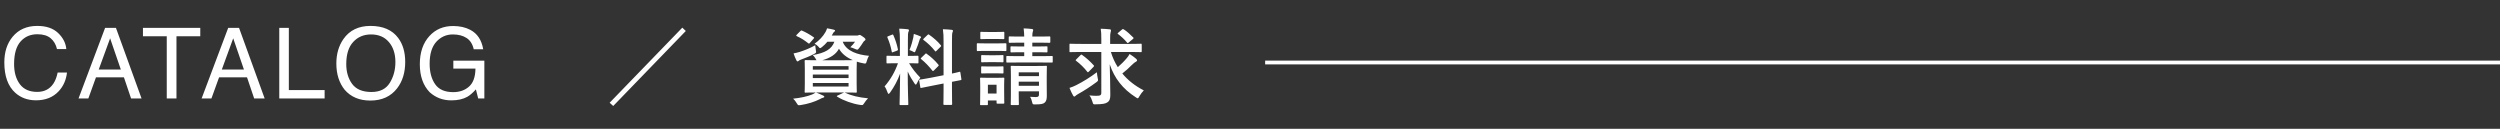
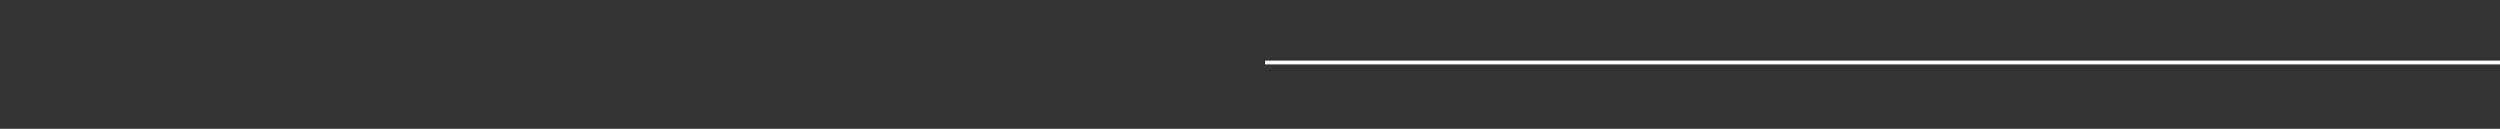
<svg xmlns="http://www.w3.org/2000/svg" width="330" height="17" viewBox="0 0 330 17" fill="none">
  <rect x="0" y="0" width="330" height="17" fill="#333333" stroke="none" />
-   <path d="M4.919 3.421C6.1 3.421 7.016 3.732 7.668 4.354C8.32 4.977 8.681 5.683 8.753 6.475H7.522C7.382 5.874 7.103 5.398 6.684 5.046C6.269 4.695 5.685 4.52 4.932 4.52C4.014 4.52 3.271 4.843 2.704 5.491C2.141 6.134 1.86 7.122 1.86 8.455C1.86 9.547 2.114 10.433 2.622 11.115C3.134 11.792 3.895 12.13 4.907 12.13C5.838 12.13 6.547 11.773 7.033 11.058C7.291 10.681 7.484 10.186 7.611 9.572H8.842C8.732 10.554 8.368 11.377 7.75 12.041C7.01 12.841 6.011 13.241 4.754 13.241C3.671 13.241 2.761 12.913 2.025 12.257C1.056 11.39 0.571 10.05 0.571 8.239C0.571 6.864 0.935 5.736 1.663 4.856C2.45 3.9 3.536 3.421 4.919 3.421ZM15.951 9.179L14.535 5.059L13.031 9.179H15.951ZM13.875 3.675H15.303L18.687 13H17.303L16.357 10.207H12.669L11.66 13H10.365L13.875 3.675ZM26.436 3.675V4.786H23.294V13H22.012V4.786H18.87V3.675H26.436ZM32.199 9.179L30.784 5.059L29.279 9.179H32.199ZM30.124 3.675H31.552L34.935 13H33.551L32.606 10.207H28.918L27.908 13H26.613L30.124 3.675ZM36.864 3.675H38.127V11.889H42.85V13H36.864V3.675ZM48.905 3.421C50.551 3.421 51.77 3.95 52.561 5.008C53.179 5.833 53.488 6.889 53.488 8.176C53.488 9.568 53.135 10.725 52.428 11.648C51.598 12.731 50.416 13.273 48.88 13.273C47.445 13.273 46.317 12.799 45.496 11.851C44.764 10.937 44.398 9.782 44.398 8.385C44.398 7.124 44.711 6.045 45.337 5.148C46.142 3.997 47.331 3.421 48.905 3.421ZM49.032 12.143C50.145 12.143 50.949 11.745 51.444 10.95C51.943 10.15 52.193 9.232 52.193 8.195C52.193 7.099 51.905 6.216 51.33 5.548C50.758 4.879 49.975 4.545 48.981 4.545C48.016 4.545 47.229 4.877 46.62 5.542C46.01 6.202 45.706 7.177 45.706 8.468C45.706 9.5 45.966 10.372 46.486 11.083C47.011 11.79 47.86 12.143 49.032 12.143ZM59.809 3.434C60.685 3.434 61.443 3.603 62.082 3.942C63.009 4.429 63.576 5.281 63.783 6.5H62.532C62.38 5.819 62.065 5.324 61.587 5.015C61.108 4.702 60.505 4.545 59.778 4.545C58.914 4.545 58.187 4.869 57.594 5.516C57.006 6.164 56.712 7.128 56.712 8.411C56.712 9.519 56.955 10.423 57.442 11.121C57.928 11.815 58.722 12.162 59.822 12.162C60.664 12.162 61.36 11.919 61.91 11.432C62.465 10.941 62.748 10.15 62.761 9.058H59.841V8.011H63.935V13H63.123L62.818 11.8C62.391 12.27 62.012 12.596 61.682 12.778C61.128 13.091 60.423 13.248 59.568 13.248C58.464 13.248 57.514 12.89 56.718 12.175C55.851 11.278 55.417 10.046 55.417 8.48C55.417 6.919 55.84 5.677 56.686 4.754C57.49 3.874 58.531 3.434 59.809 3.434Z" fill="white" />
-   <path d="M80.946 13.99L80.473 13.561L90.065 3.65L90.527 4.09L80.946 13.99ZM111.504 12.208L111.581 12.241C112.34 12.626 113.352 12.857 114.584 12.978C114.397 13.154 114.221 13.385 114.045 13.66C113.935 13.825 113.891 13.869 113.792 13.869C113.748 13.869 113.682 13.869 113.528 13.847C112.549 13.704 111.328 13.275 110.525 12.769C110.426 12.703 110.426 12.659 110.58 12.604L111.416 12.208H107.72C108.116 12.362 108.347 12.472 108.655 12.615C108.765 12.648 108.809 12.703 108.809 12.769C108.809 12.835 108.743 12.879 108.644 12.901C108.523 12.923 108.38 13 108.193 13.099C107.522 13.44 106.631 13.726 105.685 13.869C105.597 13.88 105.52 13.891 105.465 13.891C105.333 13.891 105.3 13.847 105.19 13.66C105.036 13.385 104.86 13.176 104.695 13.022C105.696 12.923 106.565 12.725 107.17 12.483C107.324 12.417 107.489 12.34 107.665 12.208C106.752 12.208 106.4 12.23 106.334 12.23C106.224 12.23 106.213 12.219 106.213 12.098C106.213 12.032 106.235 11.724 106.235 11.02V9.139C106.235 8.424 106.213 8.127 106.213 8.05C106.213 7.94 106.224 7.929 106.334 7.929C106.411 7.929 106.774 7.951 107.775 7.951C107.742 7.907 107.709 7.852 107.676 7.775C107.566 7.588 107.412 7.368 107.291 7.269C108.875 6.994 109.766 6.521 110.14 5.509H109.216C109.007 5.762 108.776 5.993 108.512 6.202C108.38 6.301 108.314 6.356 108.259 6.356C108.182 6.356 108.127 6.279 108.006 6.136C107.863 5.982 107.687 5.85 107.522 5.773C108.149 5.322 108.633 4.816 108.963 4.233C109.04 4.101 109.117 3.925 109.172 3.738C109.513 3.793 109.788 3.848 110.041 3.914C110.173 3.947 110.228 3.98 110.228 4.035C110.228 4.101 110.206 4.134 110.129 4.189C110.041 4.244 109.986 4.332 109.909 4.486L109.788 4.695H113.044C113.187 4.695 113.264 4.684 113.319 4.651C113.363 4.629 113.418 4.607 113.473 4.607C113.55 4.607 113.616 4.64 113.88 4.827C114.177 5.025 114.243 5.124 114.243 5.212C114.243 5.278 114.21 5.322 114.155 5.355C114.078 5.399 114.023 5.443 113.957 5.553C113.77 5.861 113.605 6.081 113.418 6.334C113.297 6.488 113.242 6.554 113.154 6.554C113.088 6.554 113 6.521 112.857 6.455C112.615 6.345 112.395 6.268 112.241 6.235C112.483 6.004 112.725 5.718 112.868 5.509H111.24C111.724 6.785 113.242 7.236 114.716 7.368C114.584 7.544 114.474 7.841 114.408 8.083C114.309 8.424 114.298 8.424 113.968 8.358C113.66 8.303 113.374 8.226 113.099 8.138C113.088 8.281 113.077 8.589 113.077 9.139V11.02C113.077 11.724 113.099 12.032 113.099 12.098C113.099 12.219 113.088 12.23 112.978 12.23C112.912 12.23 112.527 12.208 111.504 12.208ZM108.545 7.951H111.46C111.988 7.951 112.34 7.951 112.582 7.94C111.79 7.61 111.141 7.126 110.745 6.433C110.349 7.17 109.612 7.654 108.545 7.951ZM112.01 11.427V10.954H107.291V11.427H112.01ZM107.291 10.305H112.01V9.843H107.291V10.305ZM112.01 8.732H107.291V9.194H112.01V8.732ZM107.61 5.971C107.621 6.158 107.654 6.378 107.687 6.598C107.764 6.961 107.764 6.961 107.456 7.126C106.917 7.412 106.279 7.665 105.74 7.863C105.597 7.918 105.498 7.962 105.443 8.017C105.388 8.072 105.344 8.105 105.289 8.105C105.223 8.105 105.179 8.072 105.135 7.984C104.992 7.72 104.86 7.368 104.75 7.049C105.025 6.994 105.278 6.939 105.564 6.851C106.202 6.642 106.972 6.345 107.61 5.971ZM105.179 4.574L105.641 4.112C105.74 4.013 105.762 4.002 105.872 4.046C106.345 4.244 106.906 4.563 107.39 4.904C107.445 4.948 107.467 4.97 107.467 5.003C107.467 5.025 107.445 5.058 107.39 5.113L106.917 5.652C106.818 5.773 106.774 5.784 106.686 5.707C106.202 5.322 105.685 4.992 105.19 4.783C105.135 4.75 105.102 4.728 105.102 4.695C105.102 4.662 105.124 4.629 105.179 4.574ZM118.786 7.379V5.333C118.786 4.629 118.764 4.277 118.698 3.782C119.105 3.793 119.435 3.815 119.809 3.859C119.919 3.87 119.985 3.925 119.985 3.969C119.985 4.068 119.952 4.123 119.919 4.2C119.853 4.332 119.842 4.563 119.842 5.311V7.379H119.93C120.777 7.379 121.052 7.357 121.118 7.357C121.228 7.357 121.239 7.368 121.239 7.478V8.259C121.239 8.358 121.228 8.369 121.118 8.369C121.052 8.369 120.788 8.347 119.996 8.347C120.458 9.106 120.887 9.645 121.481 10.25C121.316 10.448 121.162 10.712 121.041 10.976C120.975 11.108 120.931 11.174 120.887 11.174C120.843 11.174 120.788 11.119 120.711 11.009C120.392 10.547 120.084 10.041 119.82 9.436C119.82 11.614 119.897 13.583 119.897 13.748C119.897 13.858 119.886 13.869 119.765 13.869H118.863C118.753 13.869 118.742 13.858 118.742 13.748C118.742 13.583 118.797 11.768 118.819 9.711C118.489 10.602 118.049 11.449 117.488 12.219C117.4 12.329 117.345 12.395 117.29 12.395C117.246 12.395 117.202 12.34 117.158 12.208C117.059 11.9 116.894 11.559 116.762 11.405C117.554 10.492 118.126 9.502 118.533 8.347H118.335C117.477 8.347 117.202 8.369 117.136 8.369C117.026 8.369 117.015 8.358 117.015 8.259V7.478C117.015 7.368 117.026 7.357 117.136 7.357C117.202 7.357 117.477 7.379 118.335 7.379H118.786ZM122.867 10.261L124.55 9.931V5.531C124.55 4.75 124.539 4.409 124.462 3.859C124.88 3.87 125.243 3.892 125.628 3.936C125.727 3.947 125.793 3.991 125.793 4.057C125.793 4.134 125.76 4.189 125.727 4.277C125.672 4.409 125.661 4.684 125.661 5.498V9.711C126.299 9.579 126.552 9.502 126.651 9.48C126.75 9.458 126.75 9.469 126.772 9.59L126.904 10.448C126.915 10.547 126.915 10.558 126.794 10.58C126.717 10.602 126.42 10.646 125.661 10.8V11.823C125.661 13.044 125.683 13.671 125.683 13.726C125.683 13.836 125.672 13.847 125.562 13.847H124.649C124.539 13.847 124.528 13.836 124.528 13.726C124.528 13.66 124.55 13.055 124.55 11.834V11.02L123.043 11.317C122.086 11.504 121.734 11.581 121.624 11.603C121.514 11.625 121.492 11.614 121.481 11.515L121.338 10.646C121.316 10.525 121.327 10.525 121.437 10.503C121.547 10.481 121.91 10.448 122.867 10.261ZM121.624 7.61L122.13 7.126C122.185 7.071 122.207 7.049 122.229 7.049C122.262 7.049 122.284 7.071 122.339 7.115C122.845 7.467 123.417 7.984 123.857 8.523C123.934 8.622 123.934 8.644 123.824 8.754L123.285 9.293C123.164 9.403 123.142 9.403 123.065 9.315C122.614 8.743 122.119 8.226 121.613 7.819C121.569 7.775 121.536 7.753 121.536 7.731C121.536 7.698 121.569 7.665 121.624 7.61ZM121.943 5.08L122.427 4.618C122.526 4.53 122.537 4.508 122.636 4.574C123.186 4.959 123.747 5.432 124.187 5.971C124.253 6.048 124.253 6.092 124.154 6.18L123.626 6.697C123.505 6.818 123.483 6.829 123.417 6.73C122.966 6.158 122.405 5.641 121.921 5.289C121.844 5.234 121.833 5.179 121.943 5.08ZM120.051 6.609C120.282 6.037 120.458 5.421 120.557 4.948C120.579 4.838 120.612 4.64 120.623 4.475C120.92 4.574 121.261 4.684 121.459 4.783C121.547 4.827 121.58 4.86 121.58 4.915C121.58 4.97 121.558 5.003 121.514 5.025C121.448 5.069 121.415 5.146 121.382 5.267C121.25 5.718 121.085 6.158 120.876 6.664C120.81 6.829 120.777 6.895 120.711 6.895C120.667 6.895 120.601 6.862 120.491 6.796C120.326 6.708 120.15 6.642 120.051 6.609ZM117.268 4.772L117.73 4.585C117.862 4.53 117.873 4.541 117.928 4.651C118.214 5.3 118.39 5.861 118.522 6.499C118.544 6.609 118.522 6.642 118.379 6.697L117.906 6.873C117.741 6.939 117.73 6.928 117.708 6.807C117.587 6.147 117.4 5.553 117.147 4.97C117.103 4.849 117.125 4.827 117.268 4.772ZM138.168 10.096V11.064C138.168 11.614 138.179 12.252 138.179 12.637C138.179 13.055 138.124 13.352 137.904 13.539C137.717 13.704 137.475 13.781 136.672 13.781C136.331 13.792 136.309 13.77 136.254 13.528C136.188 13.253 136.122 13.022 135.968 12.78C136.21 12.802 136.518 12.813 136.716 12.813C137.079 12.813 137.145 12.692 137.145 12.472V12.054H134.472V12.439C134.472 13.319 134.494 13.693 134.494 13.748C134.494 13.858 134.483 13.869 134.373 13.869H133.537C133.427 13.869 133.416 13.858 133.416 13.748C133.416 13.682 133.438 13.352 133.438 12.461V10.008C133.438 9.227 133.416 8.886 133.416 8.809C133.416 8.699 133.427 8.688 133.537 8.688C133.614 8.688 133.933 8.71 134.857 8.71H136.749C137.684 8.71 137.992 8.688 138.058 8.688C138.179 8.688 138.19 8.699 138.19 8.809C138.19 8.875 138.168 9.293 138.168 10.096ZM134.472 11.328H137.145V10.778H134.472V11.328ZM137.145 9.546H134.472V10.052H137.145V9.546ZM136.826 6.895H136.265V7.412H137.387C138.432 7.412 138.784 7.39 138.85 7.39C138.949 7.39 138.96 7.401 138.96 7.522V8.149C138.96 8.248 138.949 8.259 138.85 8.259C138.784 8.259 138.432 8.248 137.387 8.248H134.428C133.383 8.248 133.02 8.259 132.954 8.259C132.844 8.259 132.833 8.248 132.833 8.149V7.522C132.833 7.401 132.844 7.39 132.954 7.39C133.02 7.39 133.383 7.412 134.428 7.412H135.198V6.895H134.813C133.878 6.895 133.559 6.917 133.493 6.917C133.394 6.917 133.383 6.906 133.383 6.796V6.235C133.383 6.125 133.394 6.114 133.493 6.114C133.559 6.114 133.878 6.136 134.813 6.136H135.198V5.63H134.659C133.669 5.63 133.339 5.652 133.273 5.652C133.163 5.652 133.152 5.641 133.152 5.531V4.926C133.152 4.816 133.163 4.805 133.273 4.805C133.339 4.805 133.669 4.827 134.659 4.827H135.198C135.187 4.431 135.165 4.112 135.121 3.749C135.539 3.76 135.836 3.782 136.21 3.826C136.32 3.837 136.386 3.903 136.386 3.947C136.386 4.046 136.342 4.123 136.32 4.211C136.287 4.332 136.265 4.486 136.265 4.827H137.123C138.113 4.827 138.454 4.805 138.52 4.805C138.63 4.805 138.641 4.816 138.641 4.926V5.531C138.641 5.641 138.63 5.652 138.52 5.652C138.454 5.652 138.113 5.63 137.123 5.63H136.265V6.136H136.815C137.761 6.136 138.069 6.114 138.135 6.114C138.256 6.114 138.267 6.125 138.267 6.235V6.796C138.267 6.906 138.256 6.917 138.135 6.917C138.069 6.917 137.761 6.895 136.826 6.895ZM132.547 11.218V11.977C132.547 13.253 132.569 13.495 132.569 13.561C132.569 13.671 132.558 13.682 132.448 13.682H131.667C131.557 13.682 131.546 13.671 131.546 13.561V13.264H130.402V13.759C130.402 13.869 130.391 13.88 130.281 13.88H129.5C129.379 13.88 129.368 13.869 129.368 13.759C129.368 13.693 129.39 13.44 129.39 12.109V11.405C129.39 10.712 129.368 10.448 129.368 10.371C129.368 10.261 129.379 10.25 129.5 10.25C129.566 10.25 129.797 10.272 130.501 10.272H131.436C132.151 10.272 132.371 10.25 132.448 10.25C132.558 10.25 132.569 10.261 132.569 10.371C132.569 10.437 132.547 10.701 132.547 11.218ZM131.546 11.185H130.402V12.351H131.546V11.185ZM130.226 5.729H131.546C132.382 5.729 132.657 5.707 132.723 5.707C132.833 5.707 132.844 5.718 132.844 5.828V6.609C132.844 6.73 132.833 6.741 132.723 6.741C132.657 6.741 132.382 6.719 131.546 6.719H130.226C129.39 6.719 129.115 6.741 129.049 6.741C128.95 6.741 128.939 6.73 128.939 6.609V5.828C128.939 5.718 128.95 5.707 129.049 5.707C129.115 5.707 129.39 5.729 130.226 5.729ZM130.523 4.222H131.447C132.162 4.222 132.371 4.2 132.437 4.2C132.558 4.2 132.569 4.211 132.569 4.321V5.047C132.569 5.157 132.558 5.168 132.437 5.168C132.371 5.168 132.162 5.146 131.447 5.146H130.523C129.808 5.146 129.588 5.168 129.522 5.168C129.412 5.168 129.401 5.157 129.401 5.047V4.321C129.401 4.211 129.412 4.2 129.522 4.2C129.588 4.2 129.808 4.222 130.523 4.222ZM130.567 7.291H131.403C132.074 7.291 132.272 7.269 132.327 7.269C132.448 7.269 132.459 7.28 132.459 7.39V8.105C132.459 8.215 132.448 8.226 132.327 8.226C132.272 8.226 132.074 8.204 131.403 8.204H130.567C129.896 8.204 129.698 8.226 129.632 8.226C129.522 8.226 129.511 8.215 129.511 8.105V7.39C129.511 7.28 129.522 7.269 129.632 7.269C129.698 7.269 129.896 7.291 130.567 7.291ZM130.567 8.776H131.403C132.074 8.776 132.272 8.754 132.327 8.754C132.448 8.754 132.459 8.765 132.459 8.875V9.579C132.459 9.689 132.448 9.7 132.327 9.7C132.272 9.7 132.074 9.678 131.403 9.678H130.567C129.896 9.678 129.698 9.7 129.632 9.7C129.522 9.7 129.511 9.689 129.511 9.579V8.875C129.511 8.765 129.522 8.754 129.632 8.754C129.698 8.754 129.896 8.776 130.567 8.776ZM145.373 6.862H142.689C141.688 6.862 141.347 6.884 141.281 6.884C141.171 6.884 141.171 6.873 141.171 6.763V5.905C141.171 5.784 141.171 5.773 141.281 5.773C141.347 5.773 141.688 5.795 142.689 5.795H145.373V5.124C145.373 4.541 145.362 4.167 145.296 3.793C145.703 3.804 146.11 3.826 146.495 3.87C146.605 3.881 146.649 3.936 146.649 3.991C146.649 4.09 146.627 4.178 146.594 4.277C146.55 4.42 146.539 4.695 146.539 5.102V5.795H149.179C150.18 5.795 150.521 5.773 150.587 5.773C150.697 5.773 150.708 5.784 150.708 5.905V6.763C150.708 6.873 150.697 6.884 150.587 6.884C150.521 6.884 150.18 6.862 149.179 6.862H146.638C146.858 7.599 147.166 8.259 147.551 8.864C147.969 8.501 148.365 8.116 148.75 7.654C148.893 7.489 149.003 7.324 149.102 7.126C149.465 7.357 149.762 7.577 149.96 7.753C150.07 7.852 150.092 7.907 150.092 7.973C150.092 8.05 150.026 8.105 149.938 8.149C149.806 8.215 149.641 8.336 149.377 8.6C149.003 8.985 148.618 9.326 148.145 9.7C148.893 10.613 149.85 11.35 150.983 11.933C150.774 12.142 150.565 12.417 150.389 12.725C150.29 12.901 150.246 12.978 150.18 12.978C150.125 12.978 150.048 12.923 149.927 12.846C148.211 11.746 147.111 10.349 146.484 8.49C146.517 9.887 146.561 11.273 146.561 12.527C146.561 13.033 146.473 13.33 146.143 13.528C145.879 13.693 145.527 13.759 144.625 13.77C144.284 13.781 144.306 13.77 144.207 13.44C144.108 13.121 143.976 12.802 143.8 12.593C144.152 12.626 144.427 12.648 144.658 12.648C145.241 12.648 145.373 12.582 145.373 12.23V6.862ZM144.79 9.535C144.801 9.755 144.845 10.052 144.9 10.316C144.977 10.657 144.977 10.657 144.702 10.866C143.855 11.493 143.052 11.999 142.304 12.417C142.139 12.505 142.04 12.593 141.985 12.637C141.919 12.714 141.864 12.747 141.809 12.747C141.743 12.747 141.688 12.692 141.644 12.604C141.501 12.351 141.314 11.966 141.171 11.603C141.501 11.504 141.787 11.372 142.062 11.24C142.953 10.789 143.888 10.217 144.79 9.535ZM142.084 7.819L142.612 7.291C142.711 7.192 142.733 7.181 142.832 7.247C143.316 7.577 143.943 8.138 144.35 8.6C144.394 8.644 144.416 8.677 144.416 8.71C144.416 8.732 144.394 8.765 144.35 8.82L143.745 9.436C143.635 9.546 143.602 9.579 143.525 9.48C143.129 8.963 142.579 8.424 142.062 8.039C142.007 7.995 141.985 7.973 141.985 7.951C141.985 7.918 142.018 7.885 142.084 7.819ZM147.617 4.31L148.112 3.892C148.211 3.815 148.244 3.826 148.365 3.892C148.772 4.156 149.212 4.563 149.586 4.948C149.652 5.003 149.663 5.058 149.52 5.168L148.992 5.608C148.937 5.652 148.893 5.685 148.86 5.685C148.827 5.685 148.794 5.652 148.75 5.597C148.442 5.212 147.991 4.805 147.584 4.497C147.496 4.431 147.496 4.409 147.617 4.31Z" fill="white" />
  <line x1="167" y1="8.25" x2="330" y2="8.25" stroke="white" stroke-width="0.5" />
</svg>